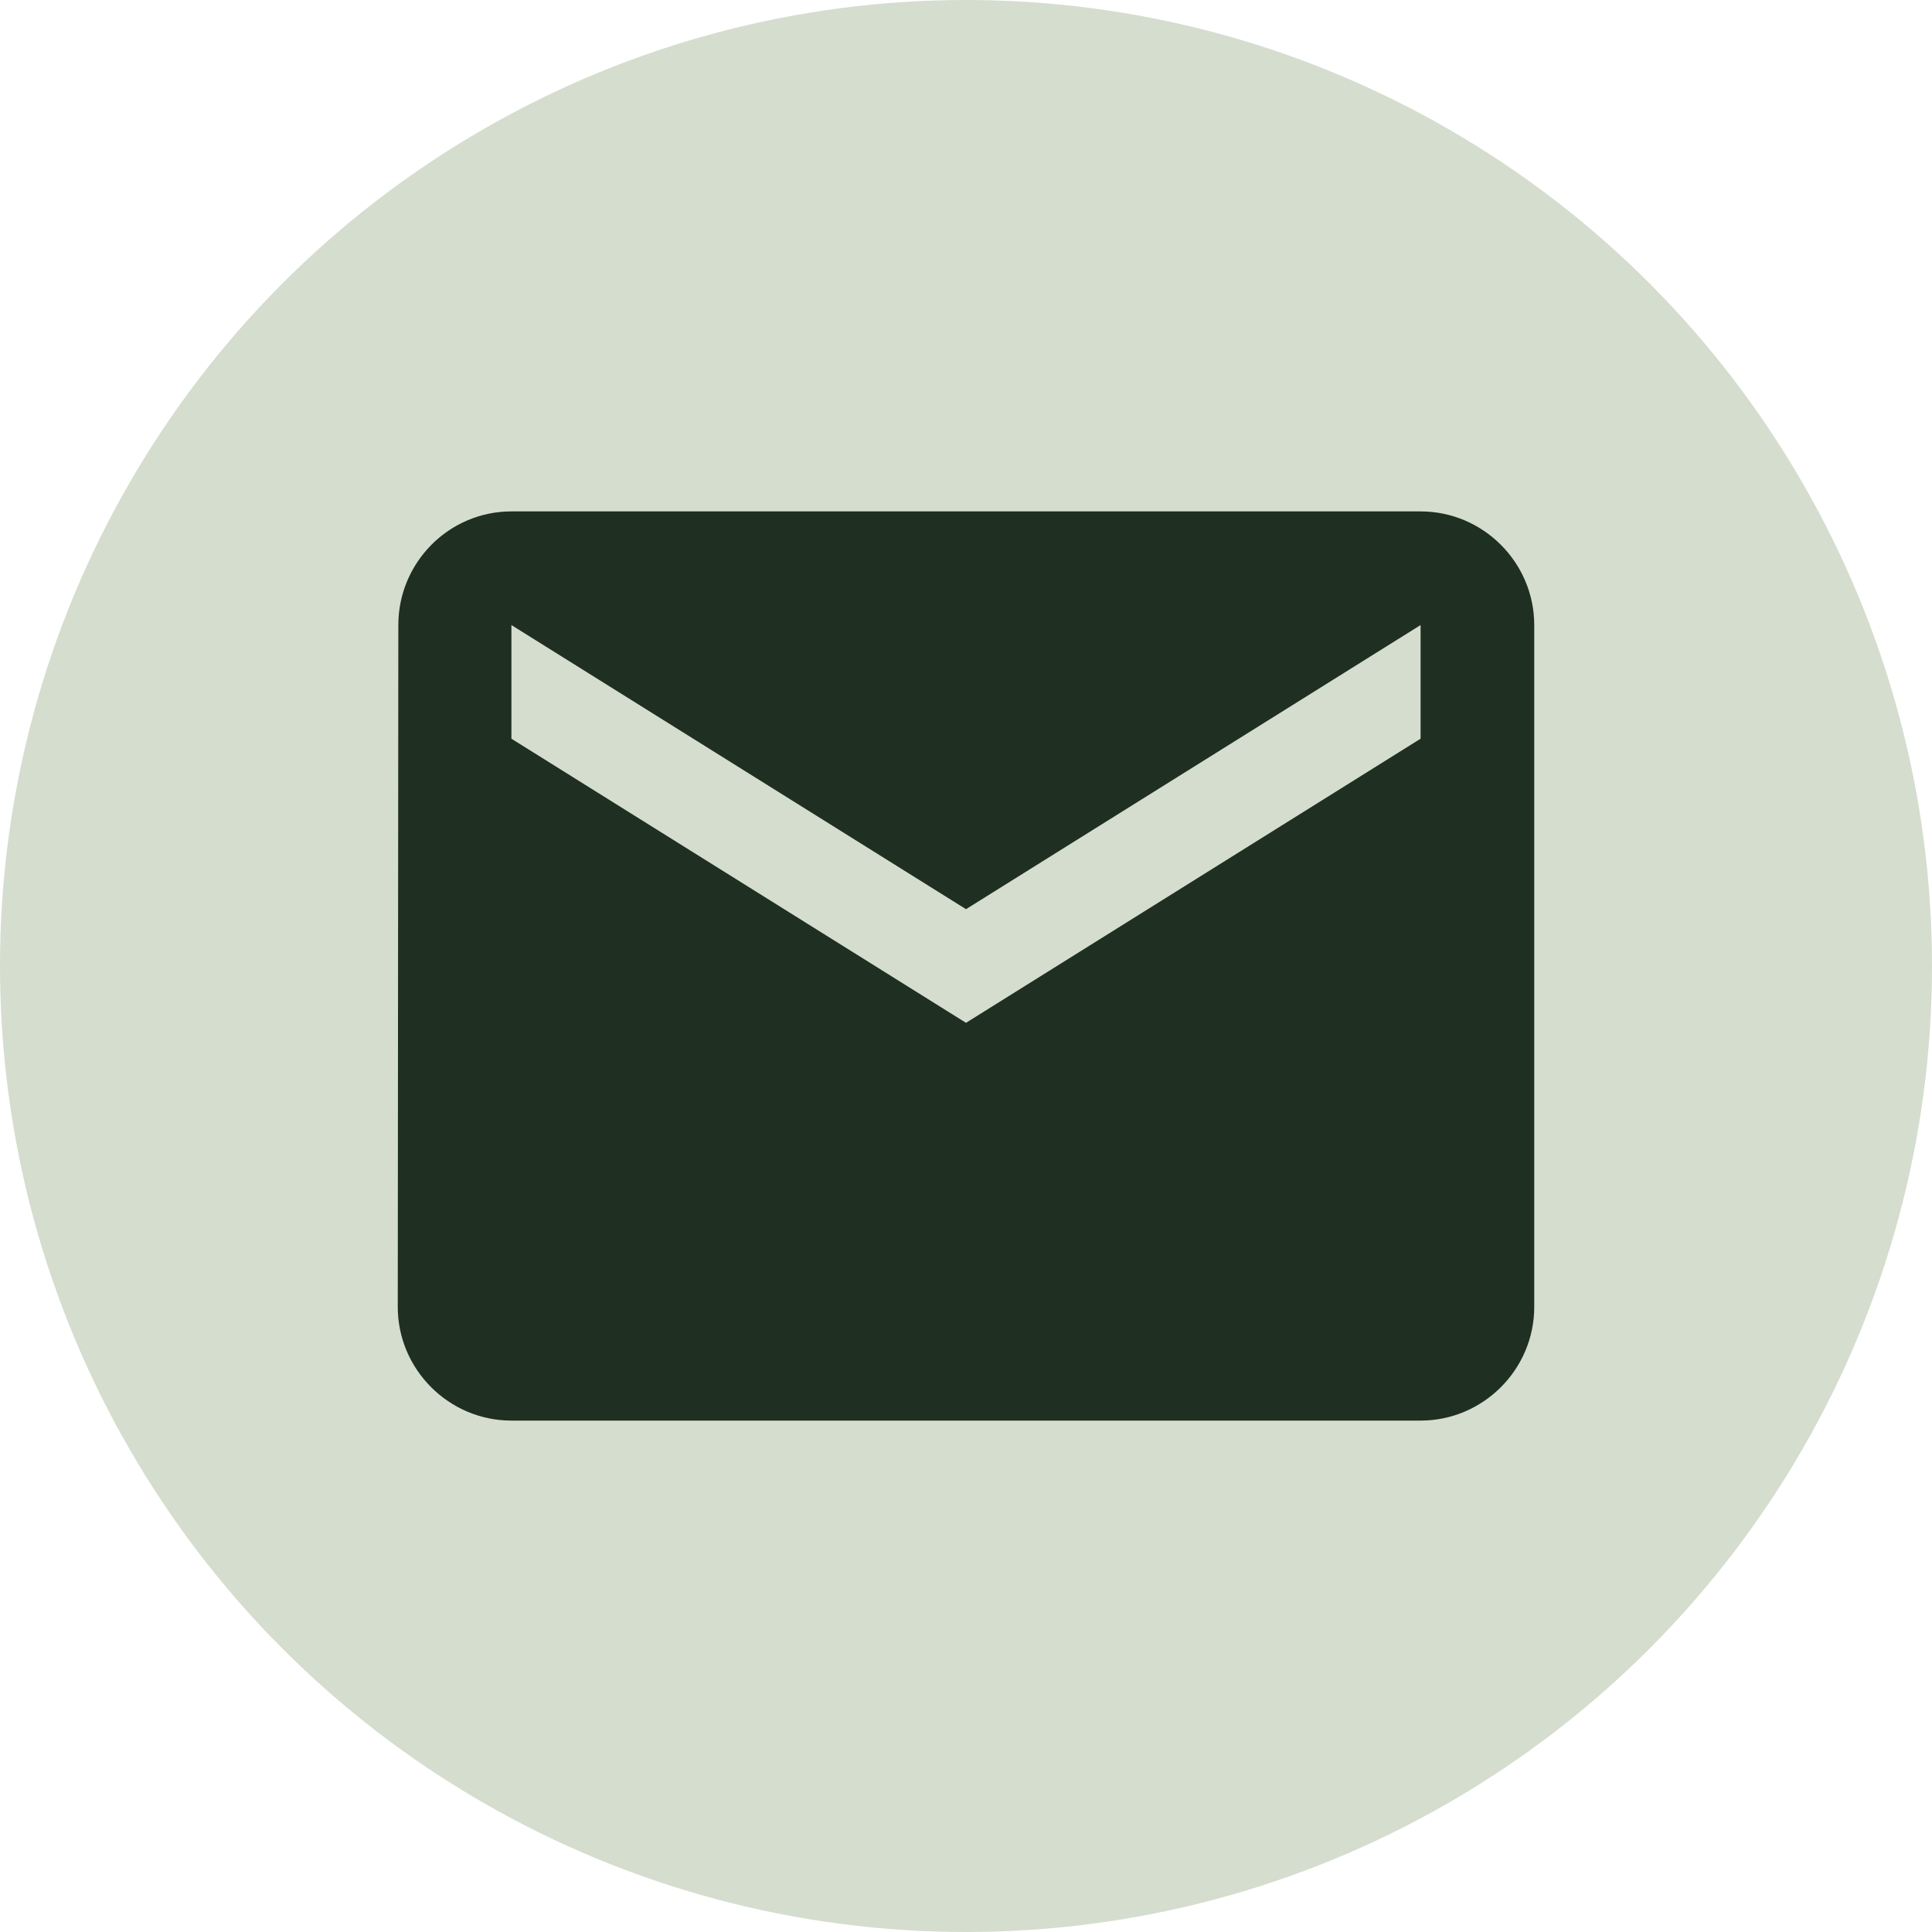
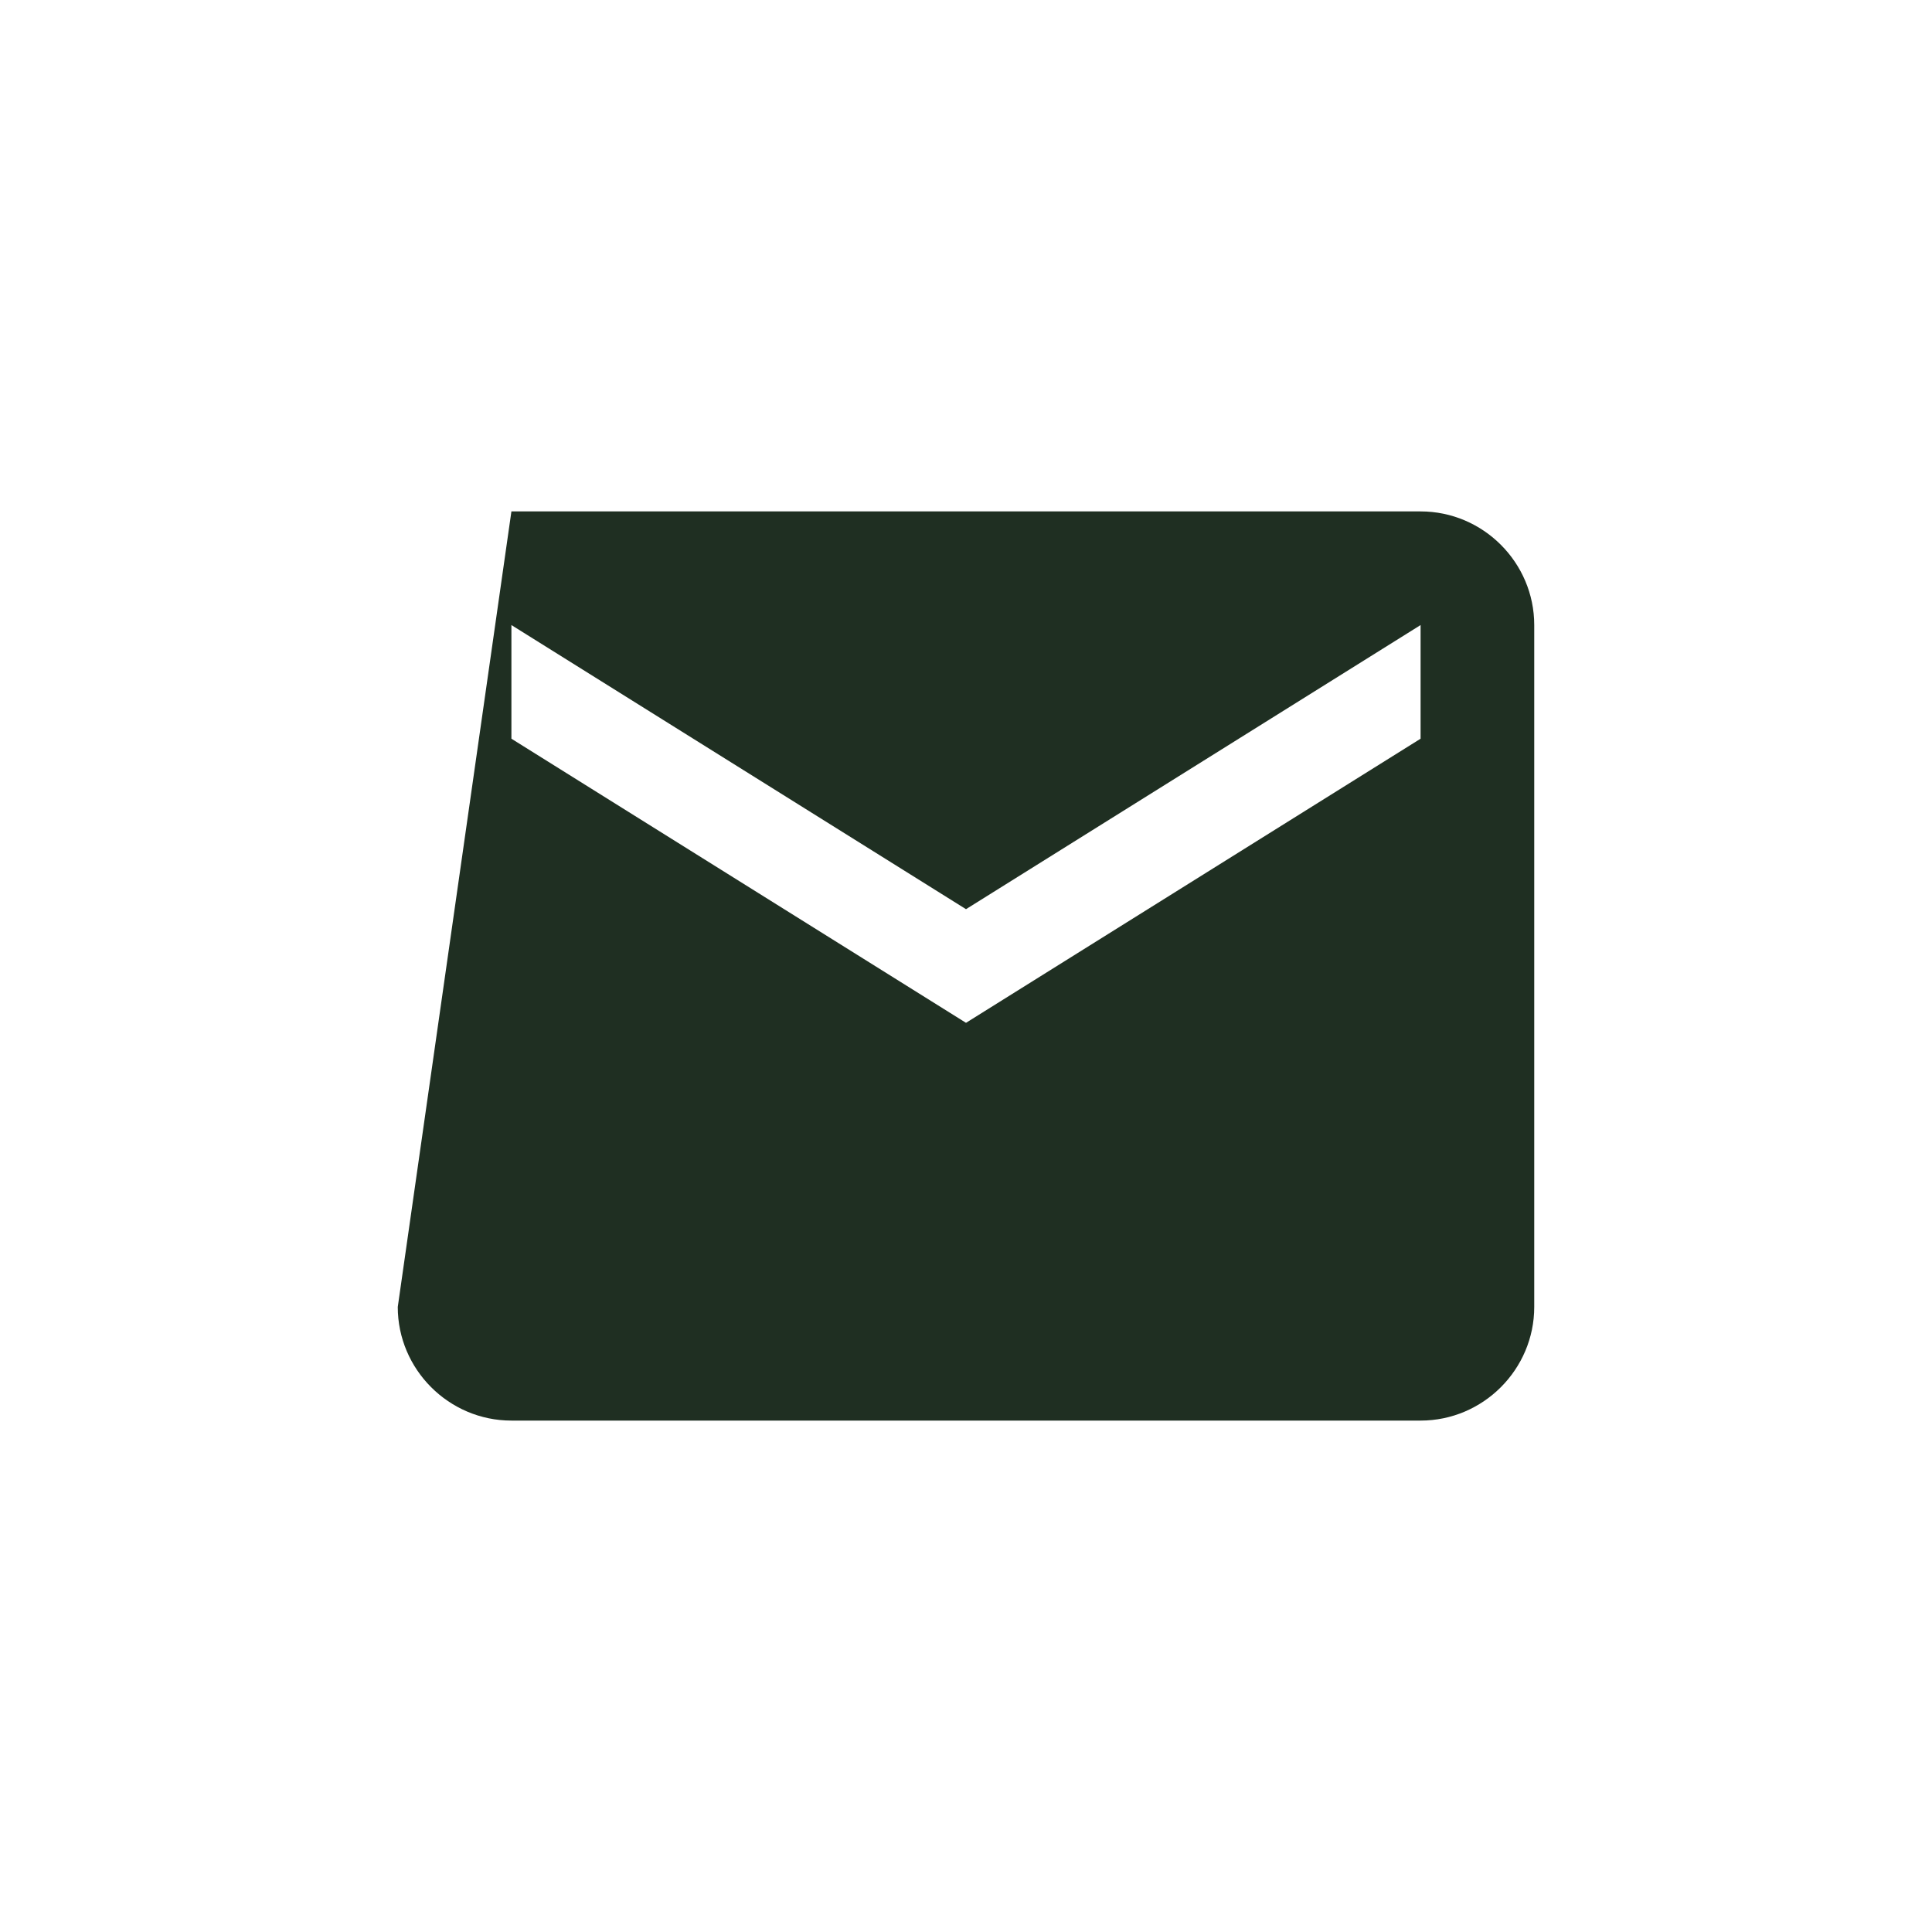
<svg xmlns="http://www.w3.org/2000/svg" width="34" height="34" viewBox="0 0 34 34" fill="none">
-   <circle cx="17" cy="17" r="17" fill="#D5DDCE" />
-   <path d="M25 9H9C7.9 9 7.01 9.9 7.01 11L7 23C7 24.1 7.9 25 9 25H25C26.1 25 27 24.1 27 23V11C27 9.9 26.1 9 25 9ZM25 13L17 18L9 13V11L17 16L25 11V13Z" fill="#1F2F22" />
+   <path d="M25 9H9L7 23C7 24.1 7.9 25 9 25H25C26.1 25 27 24.1 27 23V11C27 9.9 26.1 9 25 9ZM25 13L17 18L9 13V11L17 16L25 11V13Z" fill="#1F2F22" />
</svg>